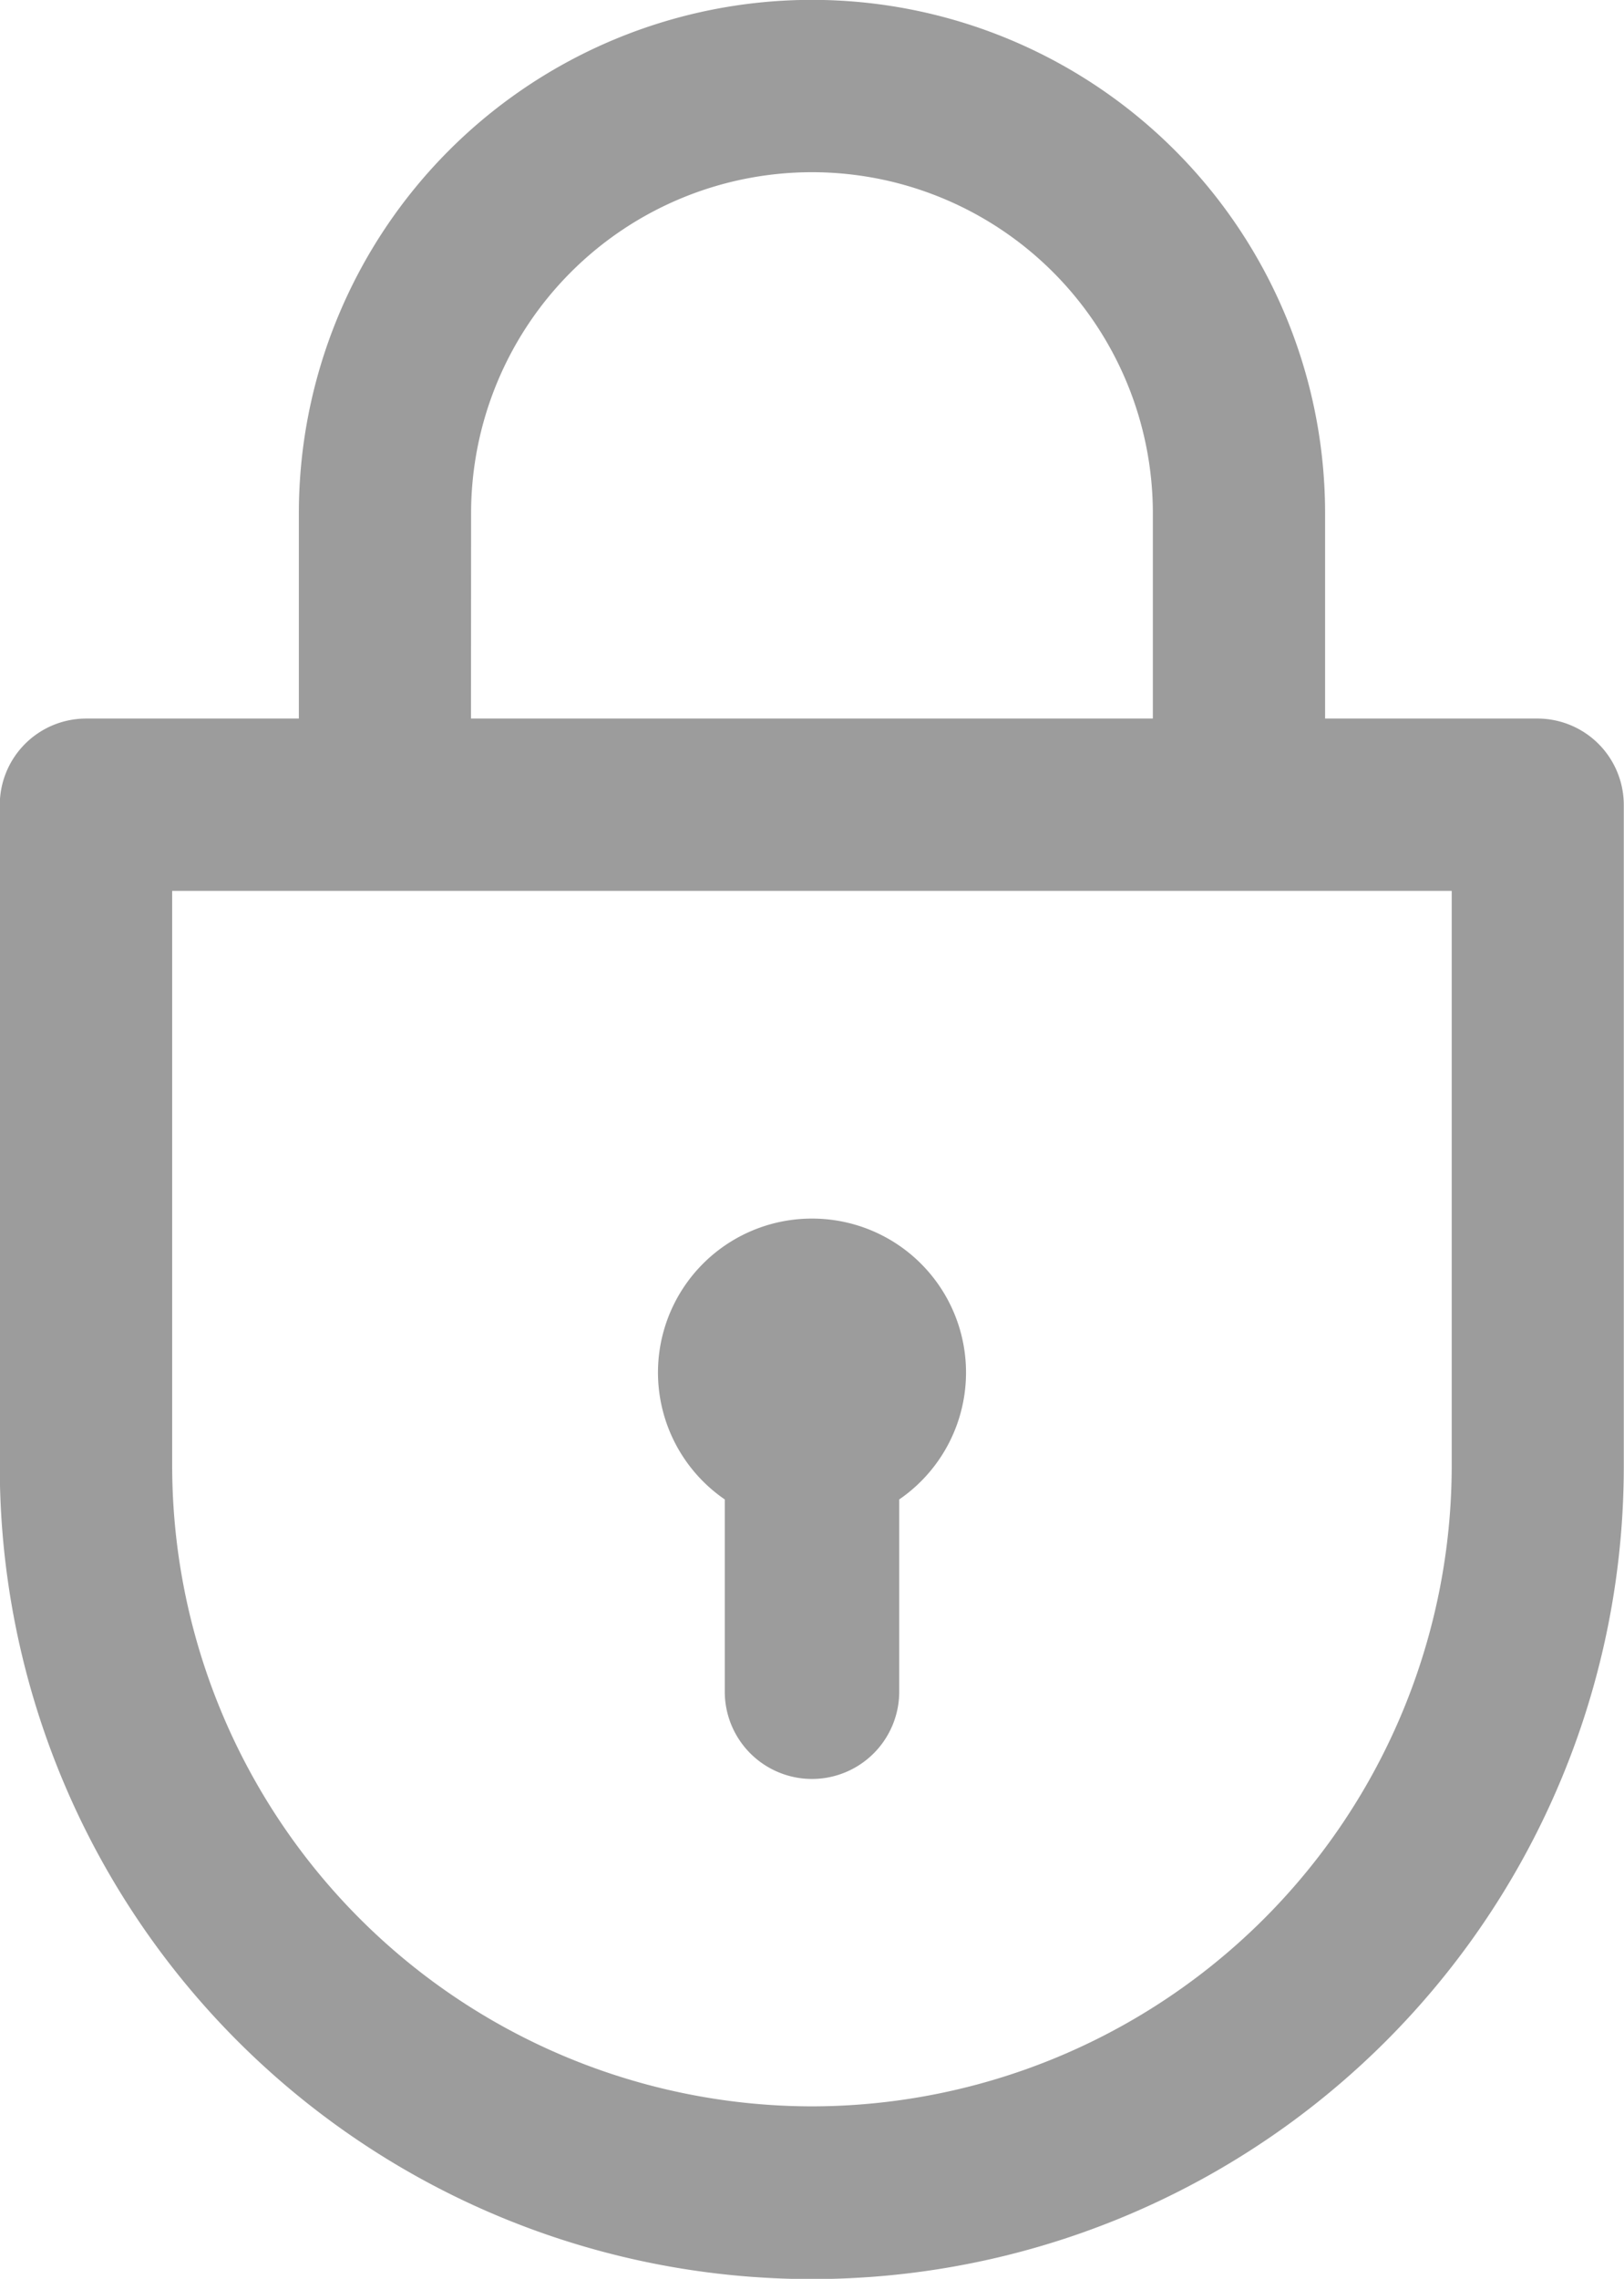
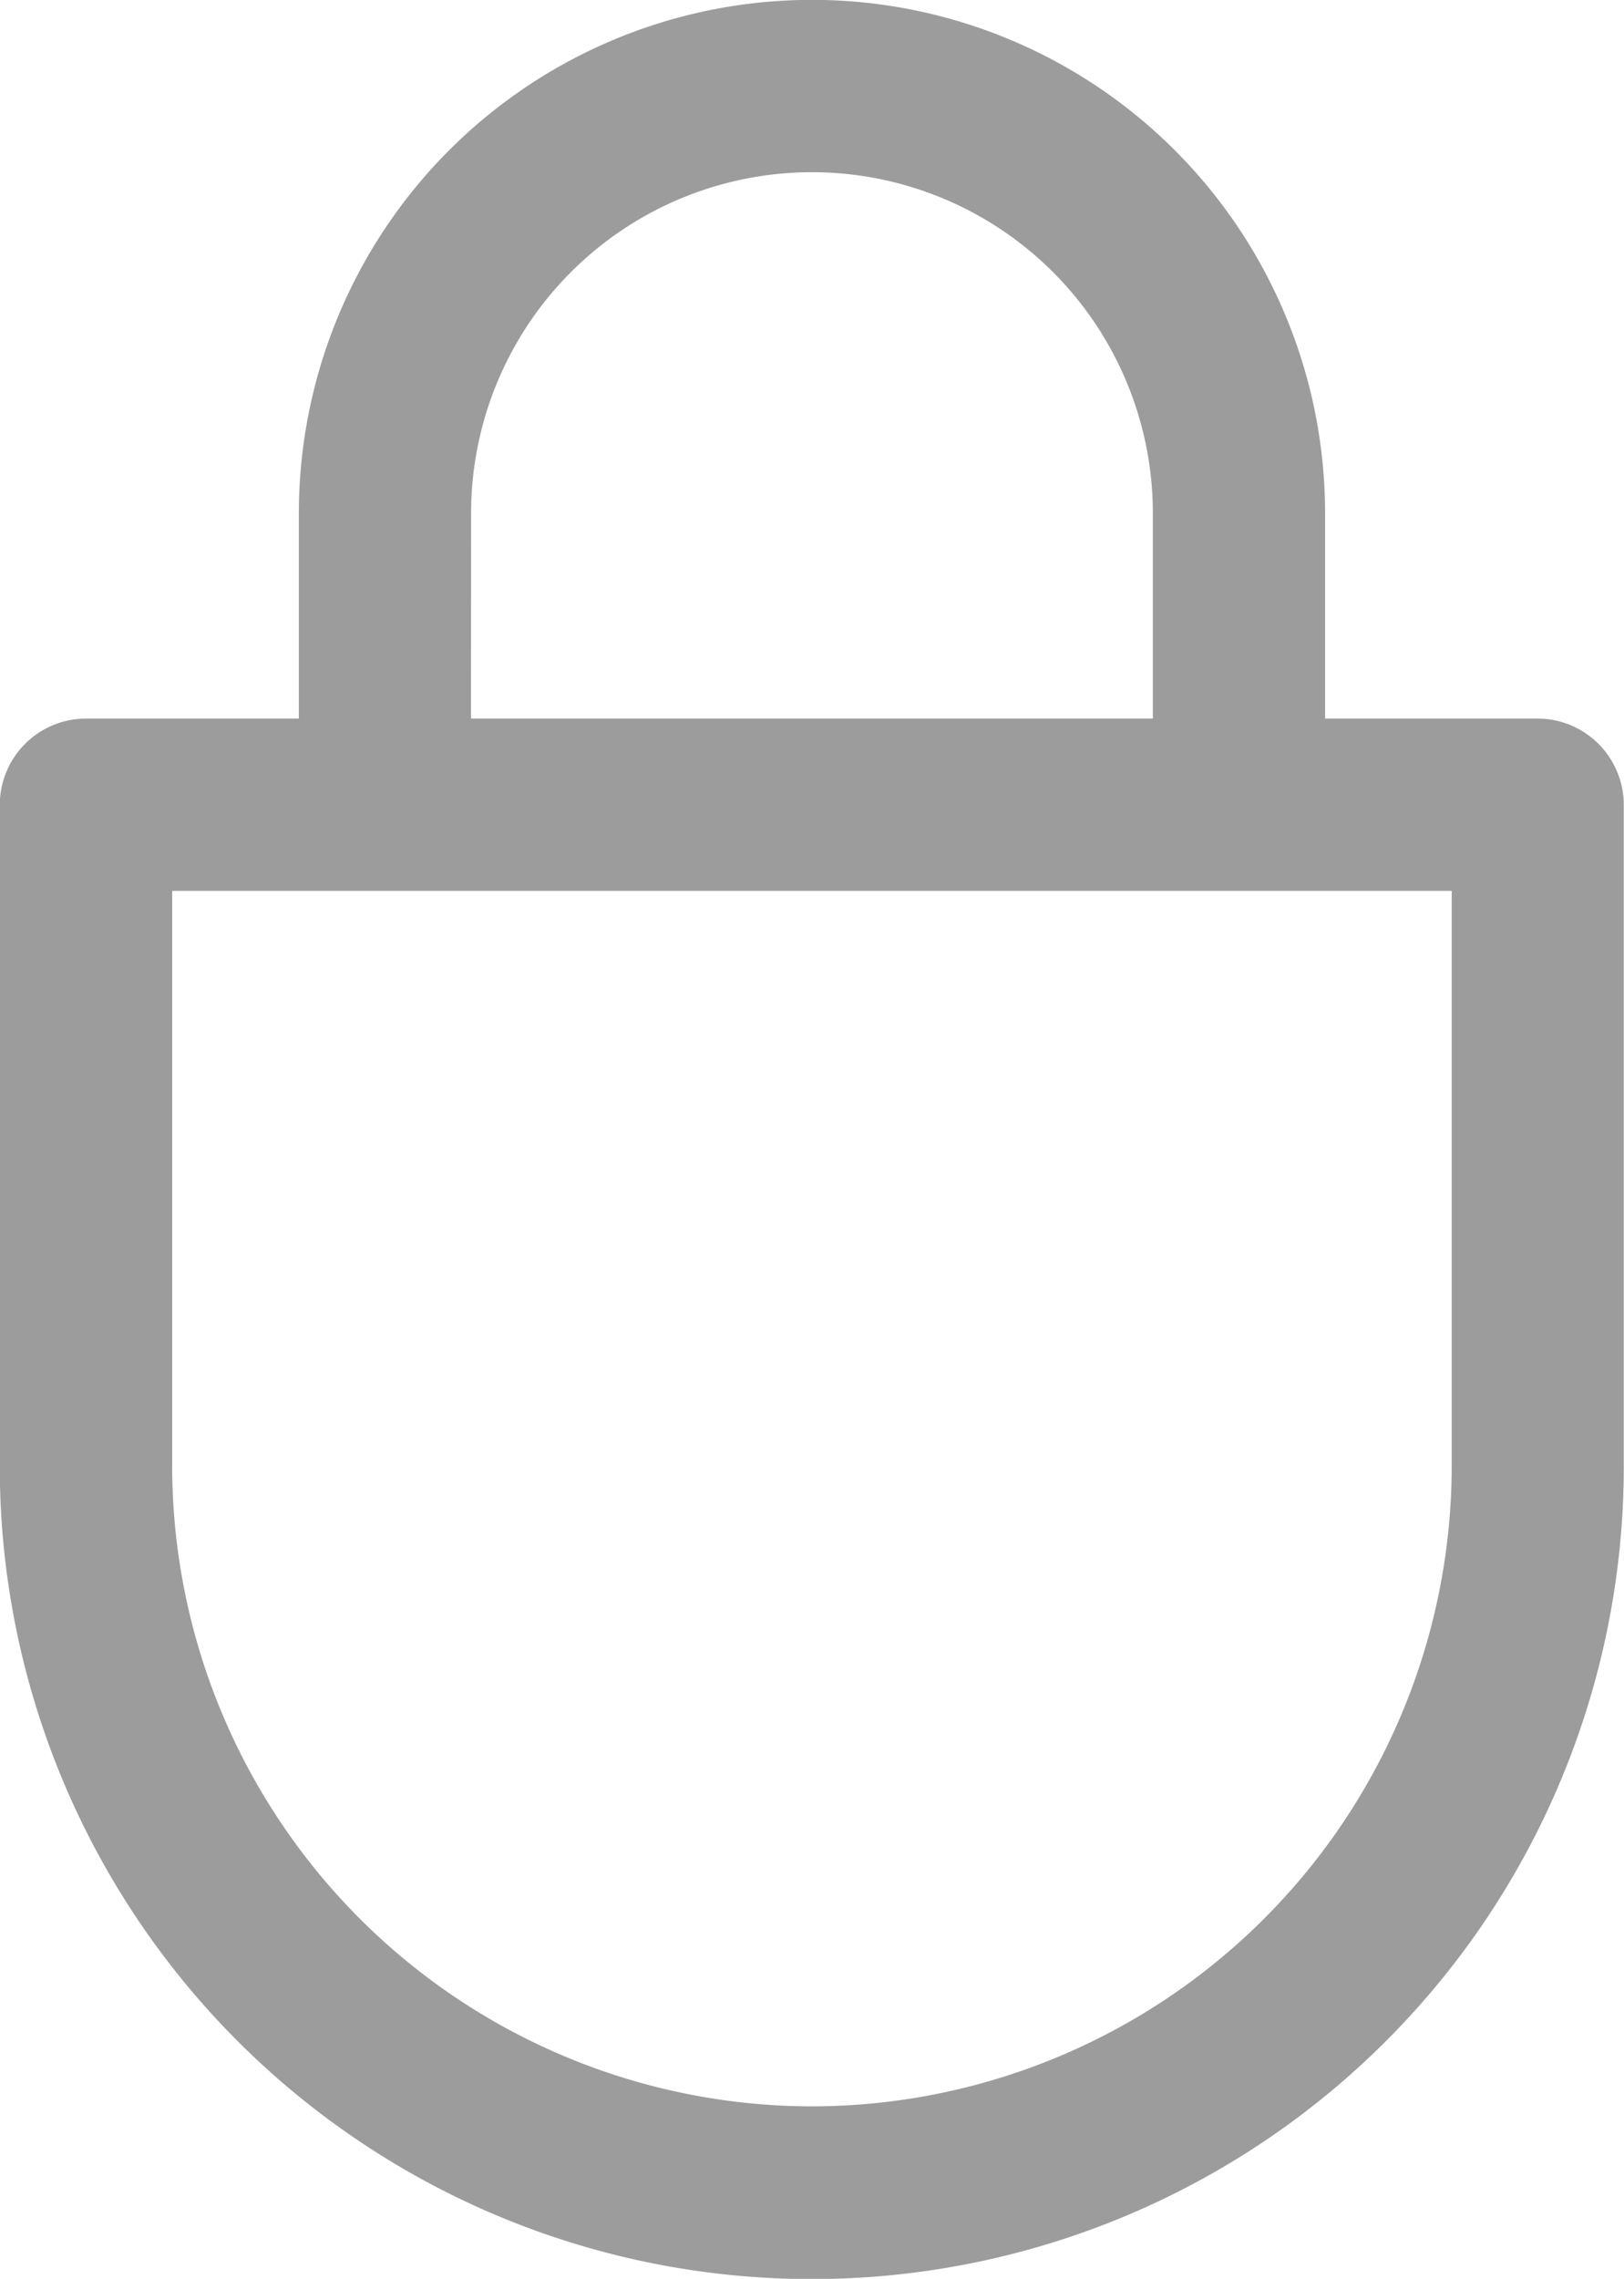
<svg xmlns="http://www.w3.org/2000/svg" width="30.088" height="42.192" viewBox="0 0 30.088 42.192">
  <defs>
    <style>.a{fill:#9c9c9c;}</style>
  </defs>
  <g transform="translate(-279.074 -442.837)">
    <path class="a" d="M307.566,456.141h-3.942v-3.8a9.506,9.506,0,0,0-19.013,0v3.8H280.67a1.6,1.6,0,0,0-1.6,1.6v12.249a15.044,15.044,0,0,0,30.088,0V457.737A1.6,1.6,0,0,0,307.566,456.141Zm-19.764-3.8a6.315,6.315,0,0,1,12.631,0v3.8H287.8Zm18.168,17.642a11.866,11.866,0,0,1-11.853,11.853h0a11.866,11.866,0,0,1-11.853-11.853V459.332h23.706Z" />
-     <path class="a" d="M314.965,503.974a2.85,2.85,0,0,0-1.616,5.2v3.559a1.616,1.616,0,0,0,3.232,0v-3.559a2.85,2.85,0,0,0-1.616-5.2Z" transform="translate(-20.847 -38.575)" />
  </g>
</svg>